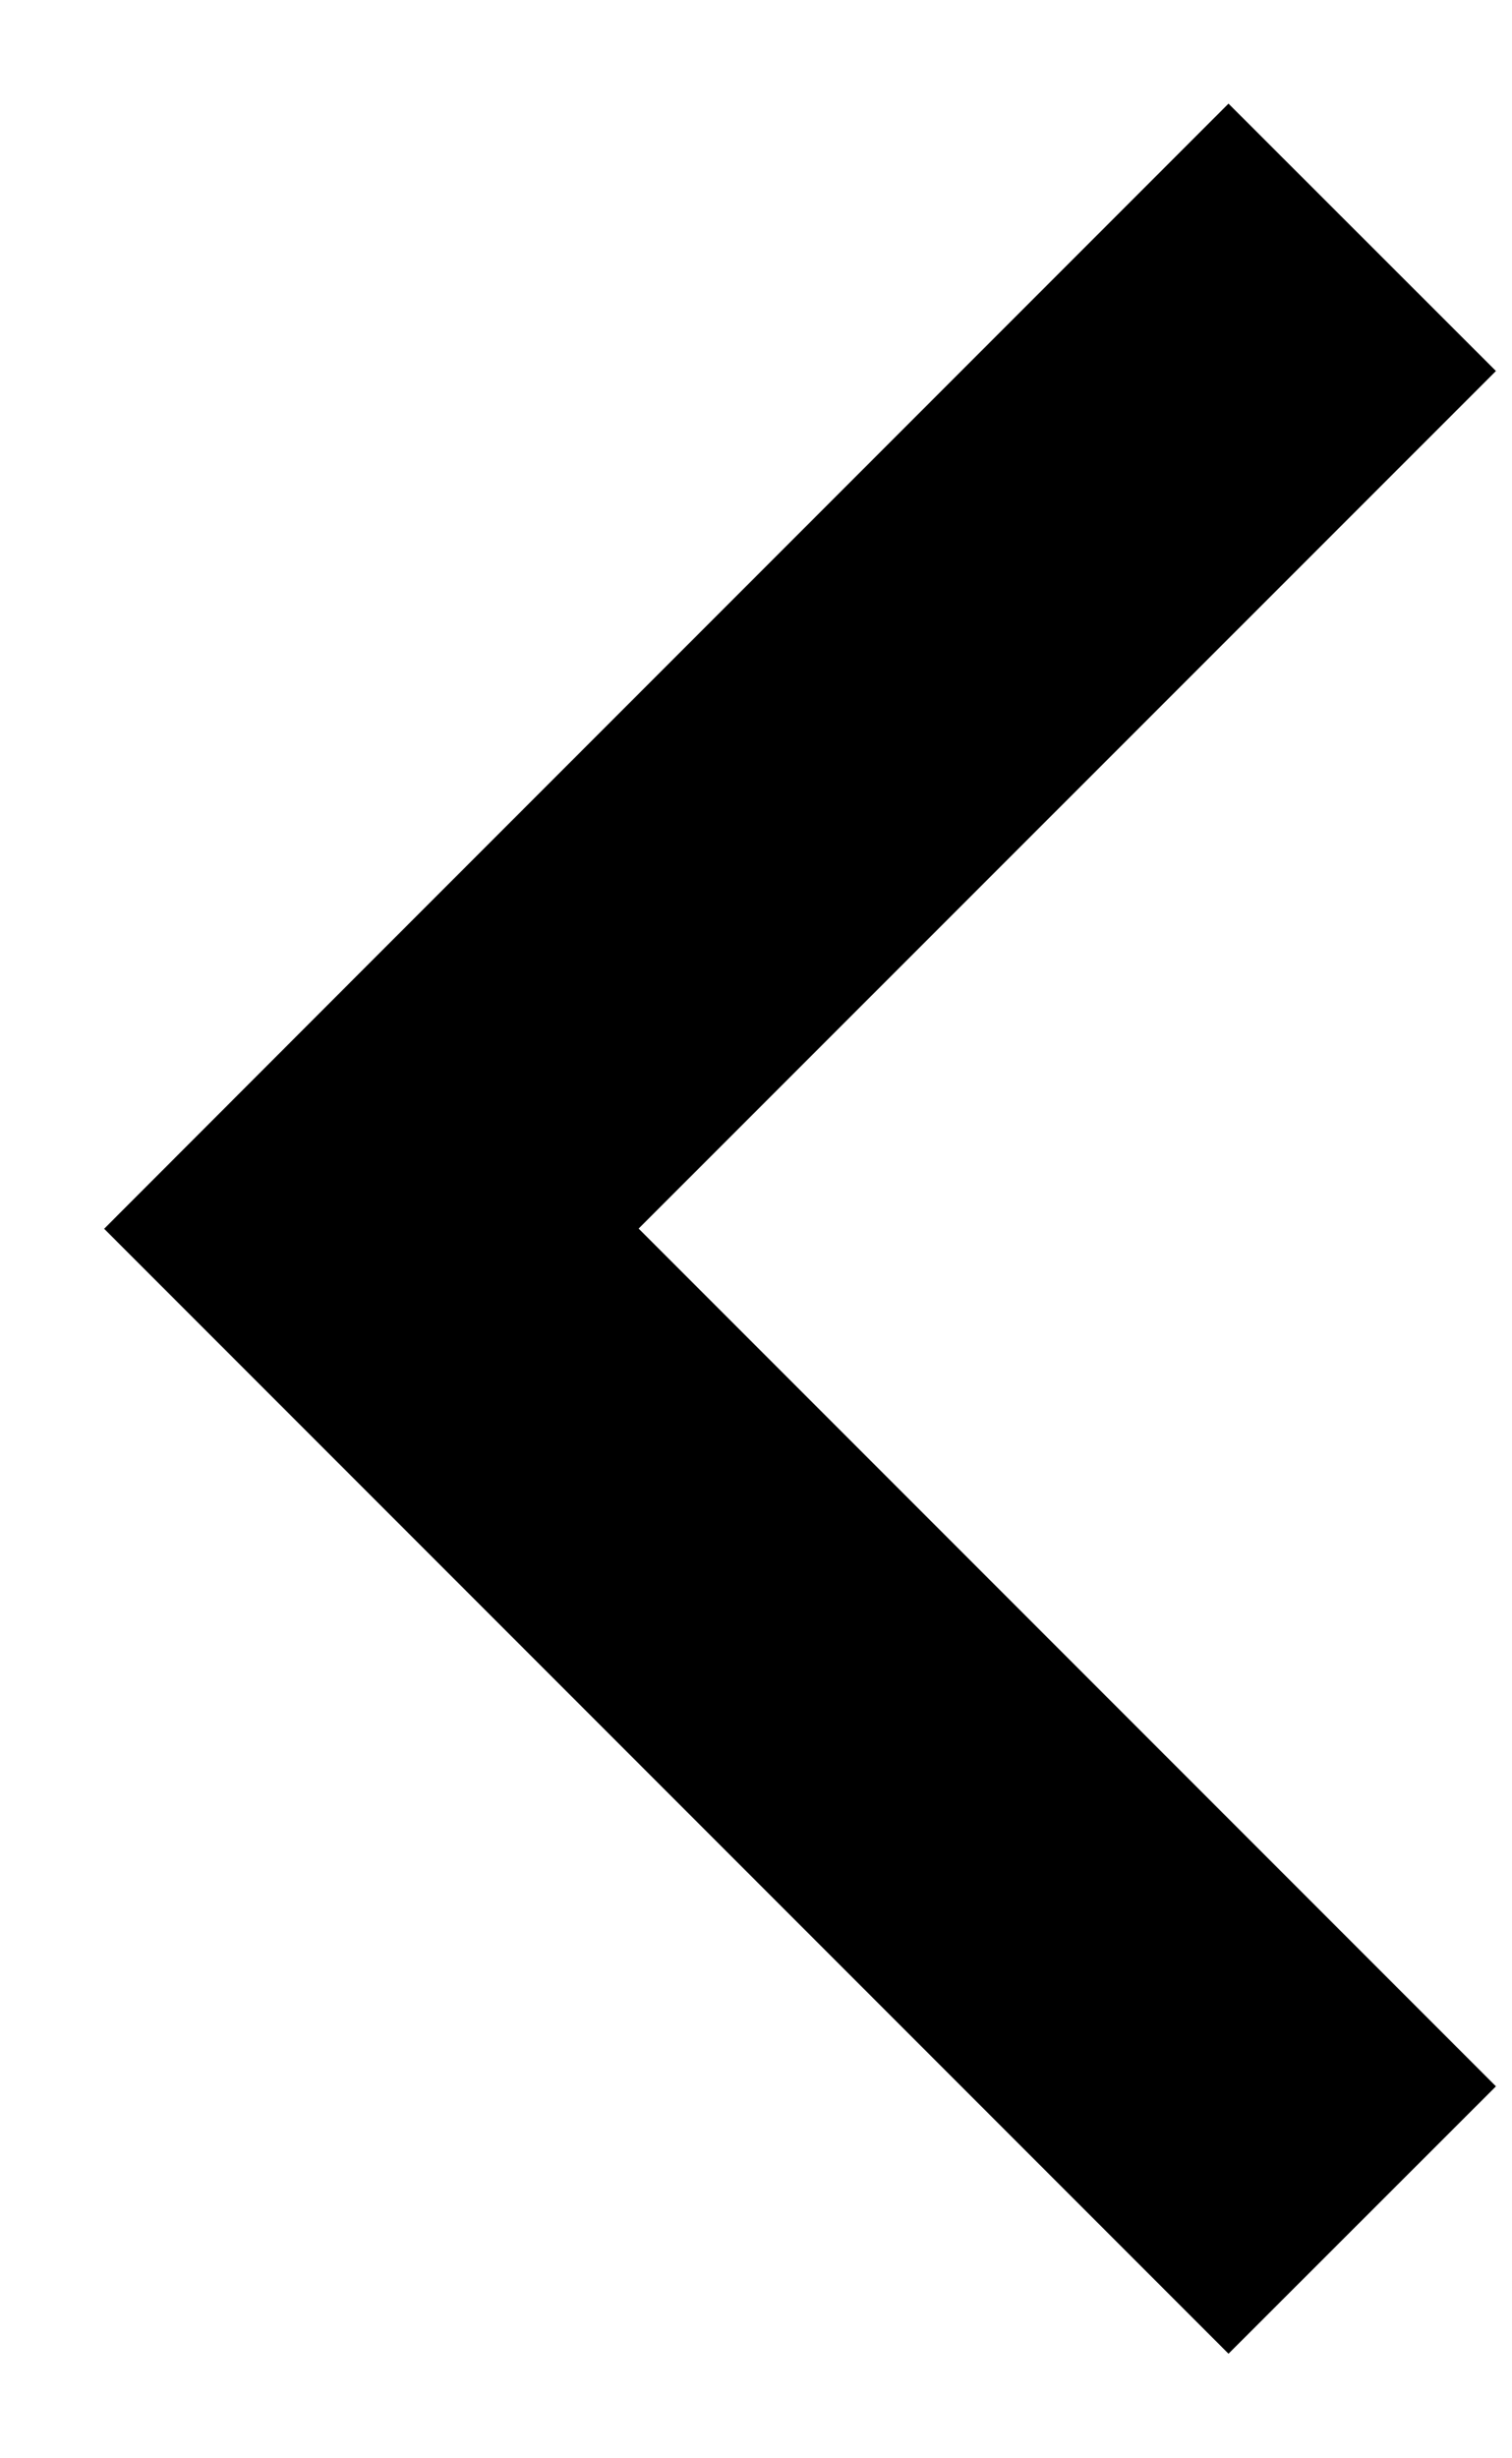
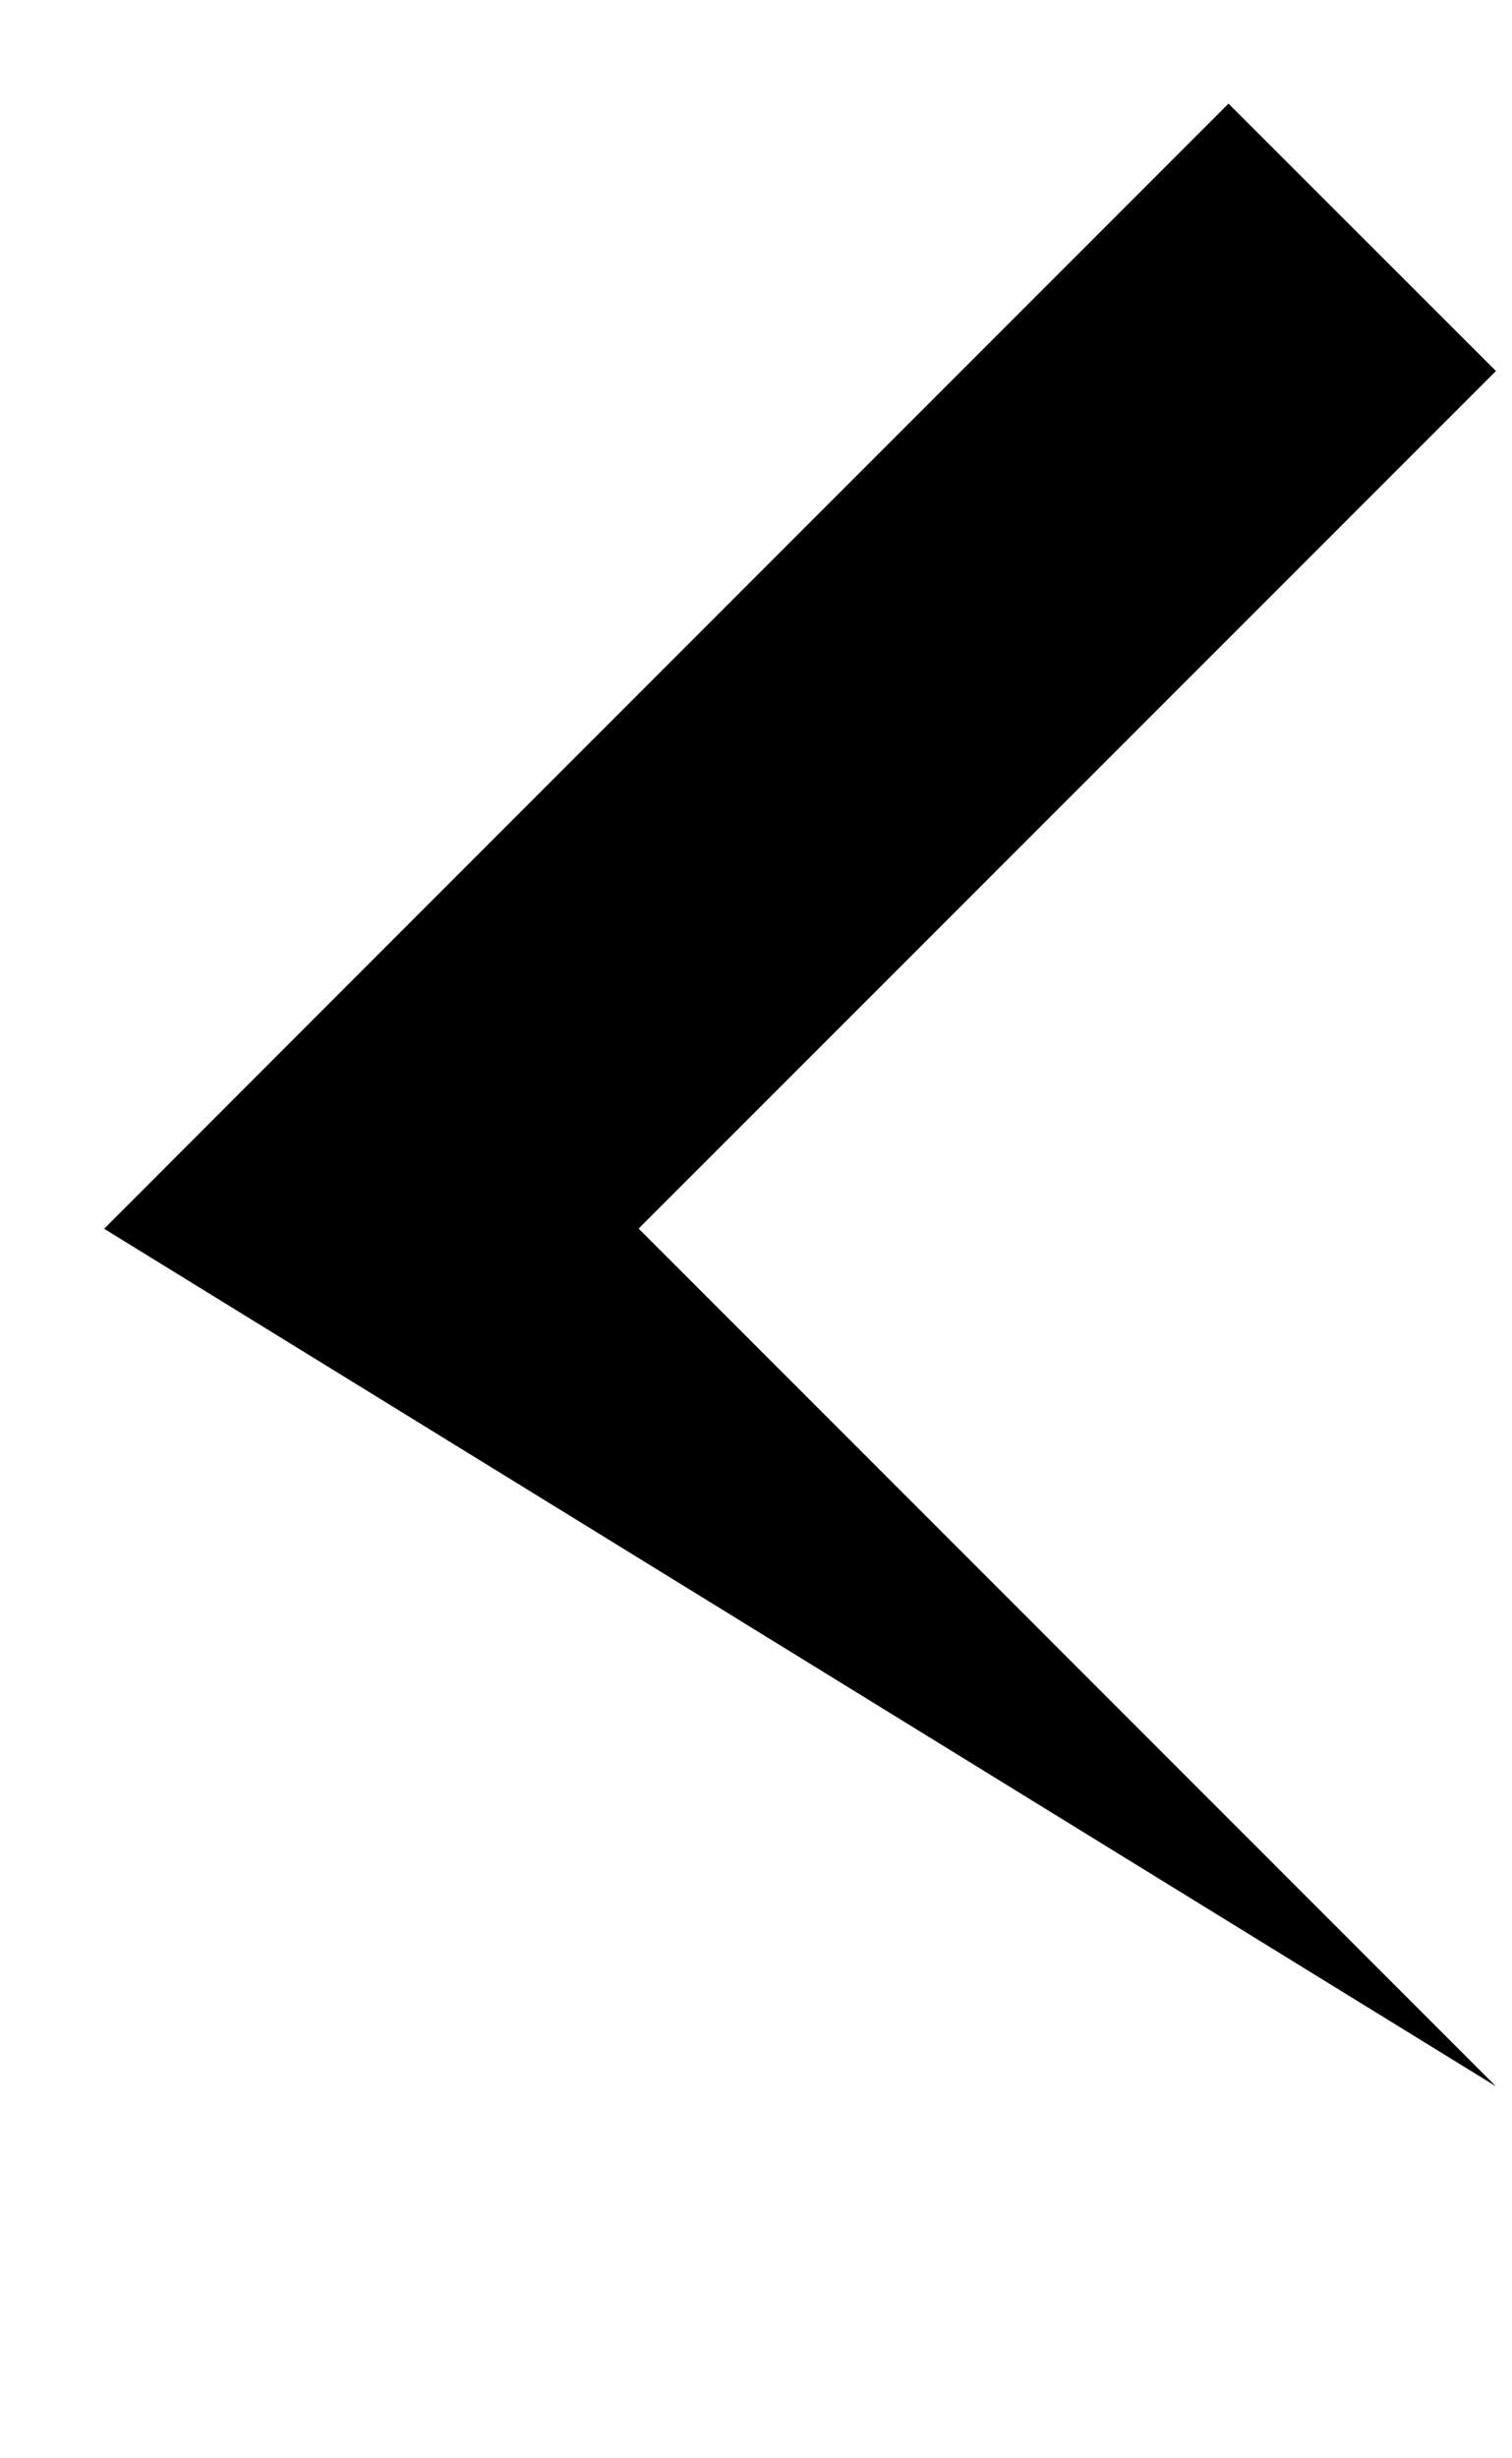
<svg xmlns="http://www.w3.org/2000/svg" width="8px" height="13px">
-   <path fill-rule="evenodd" d="M0.551,6.498 L6.500,12.447 L7.915,11.033 L3.379,6.497 L7.915,1.962 L6.500,0.548 L1.965,5.083 L1.965,5.083 L0.551,6.498 Z" />
+   <path fill-rule="evenodd" d="M0.551,6.498 L7.915,11.033 L3.379,6.497 L7.915,1.962 L6.500,0.548 L1.965,5.083 L1.965,5.083 L0.551,6.498 Z" />
</svg>